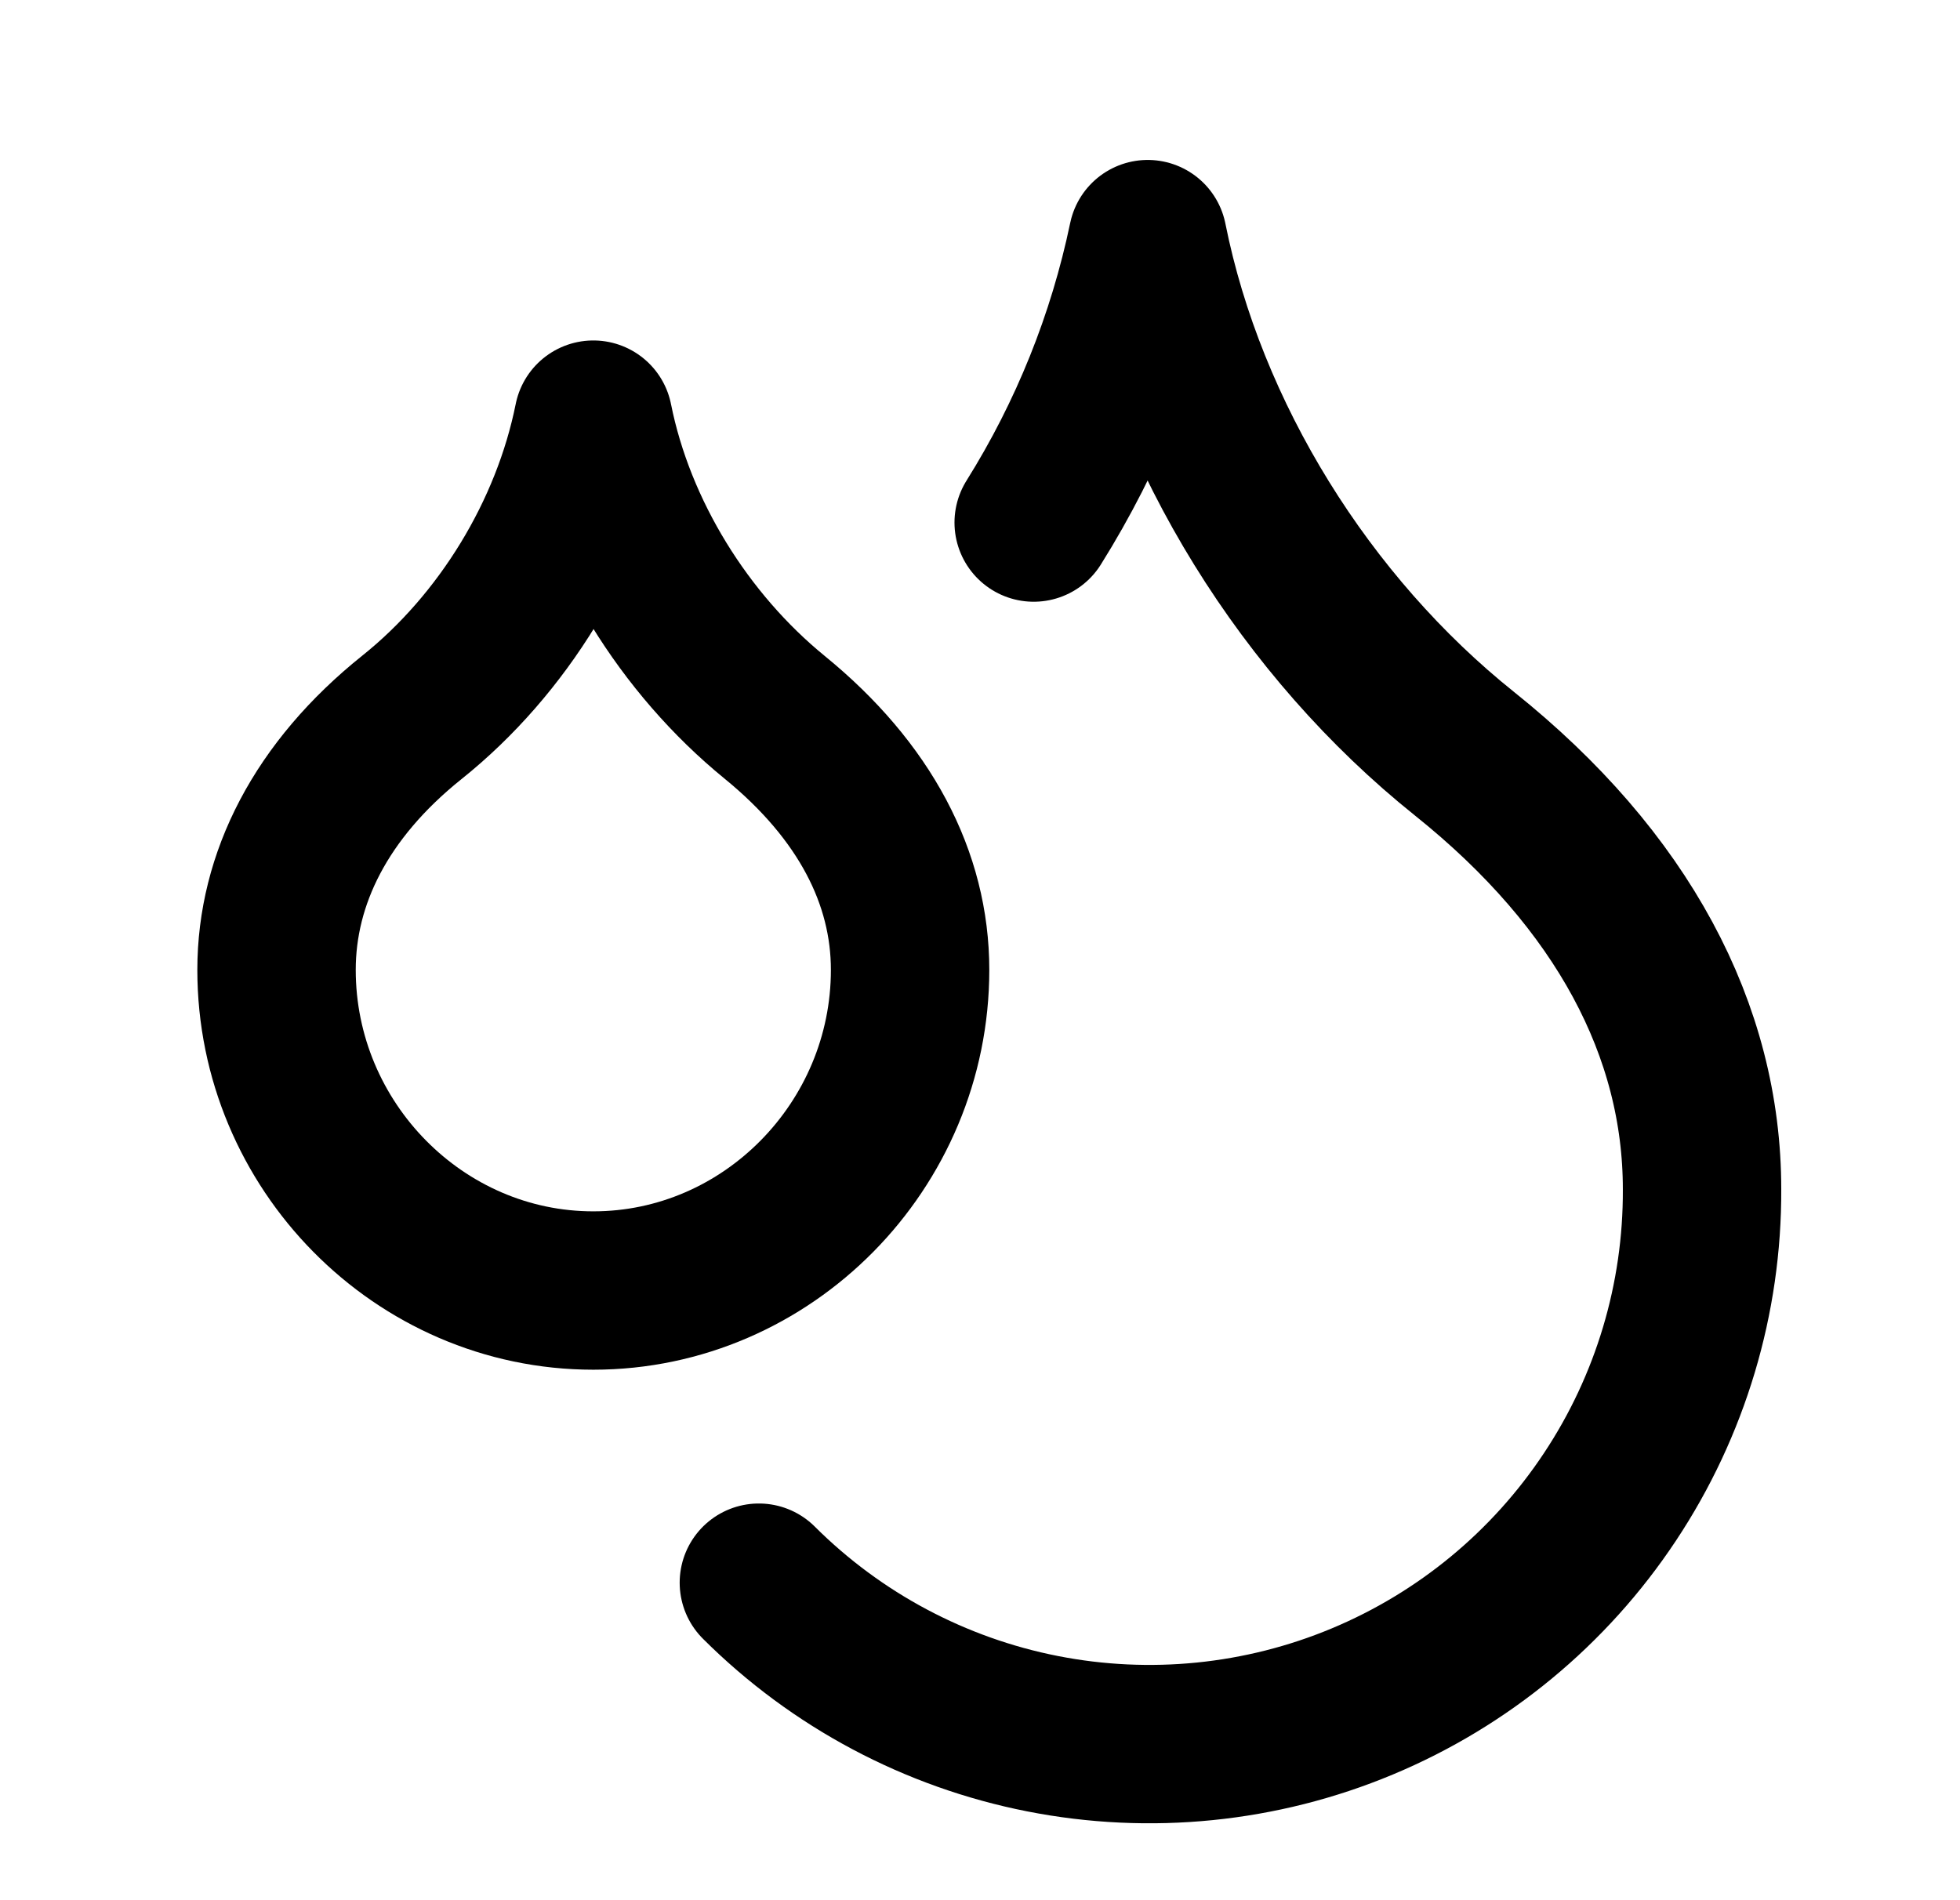
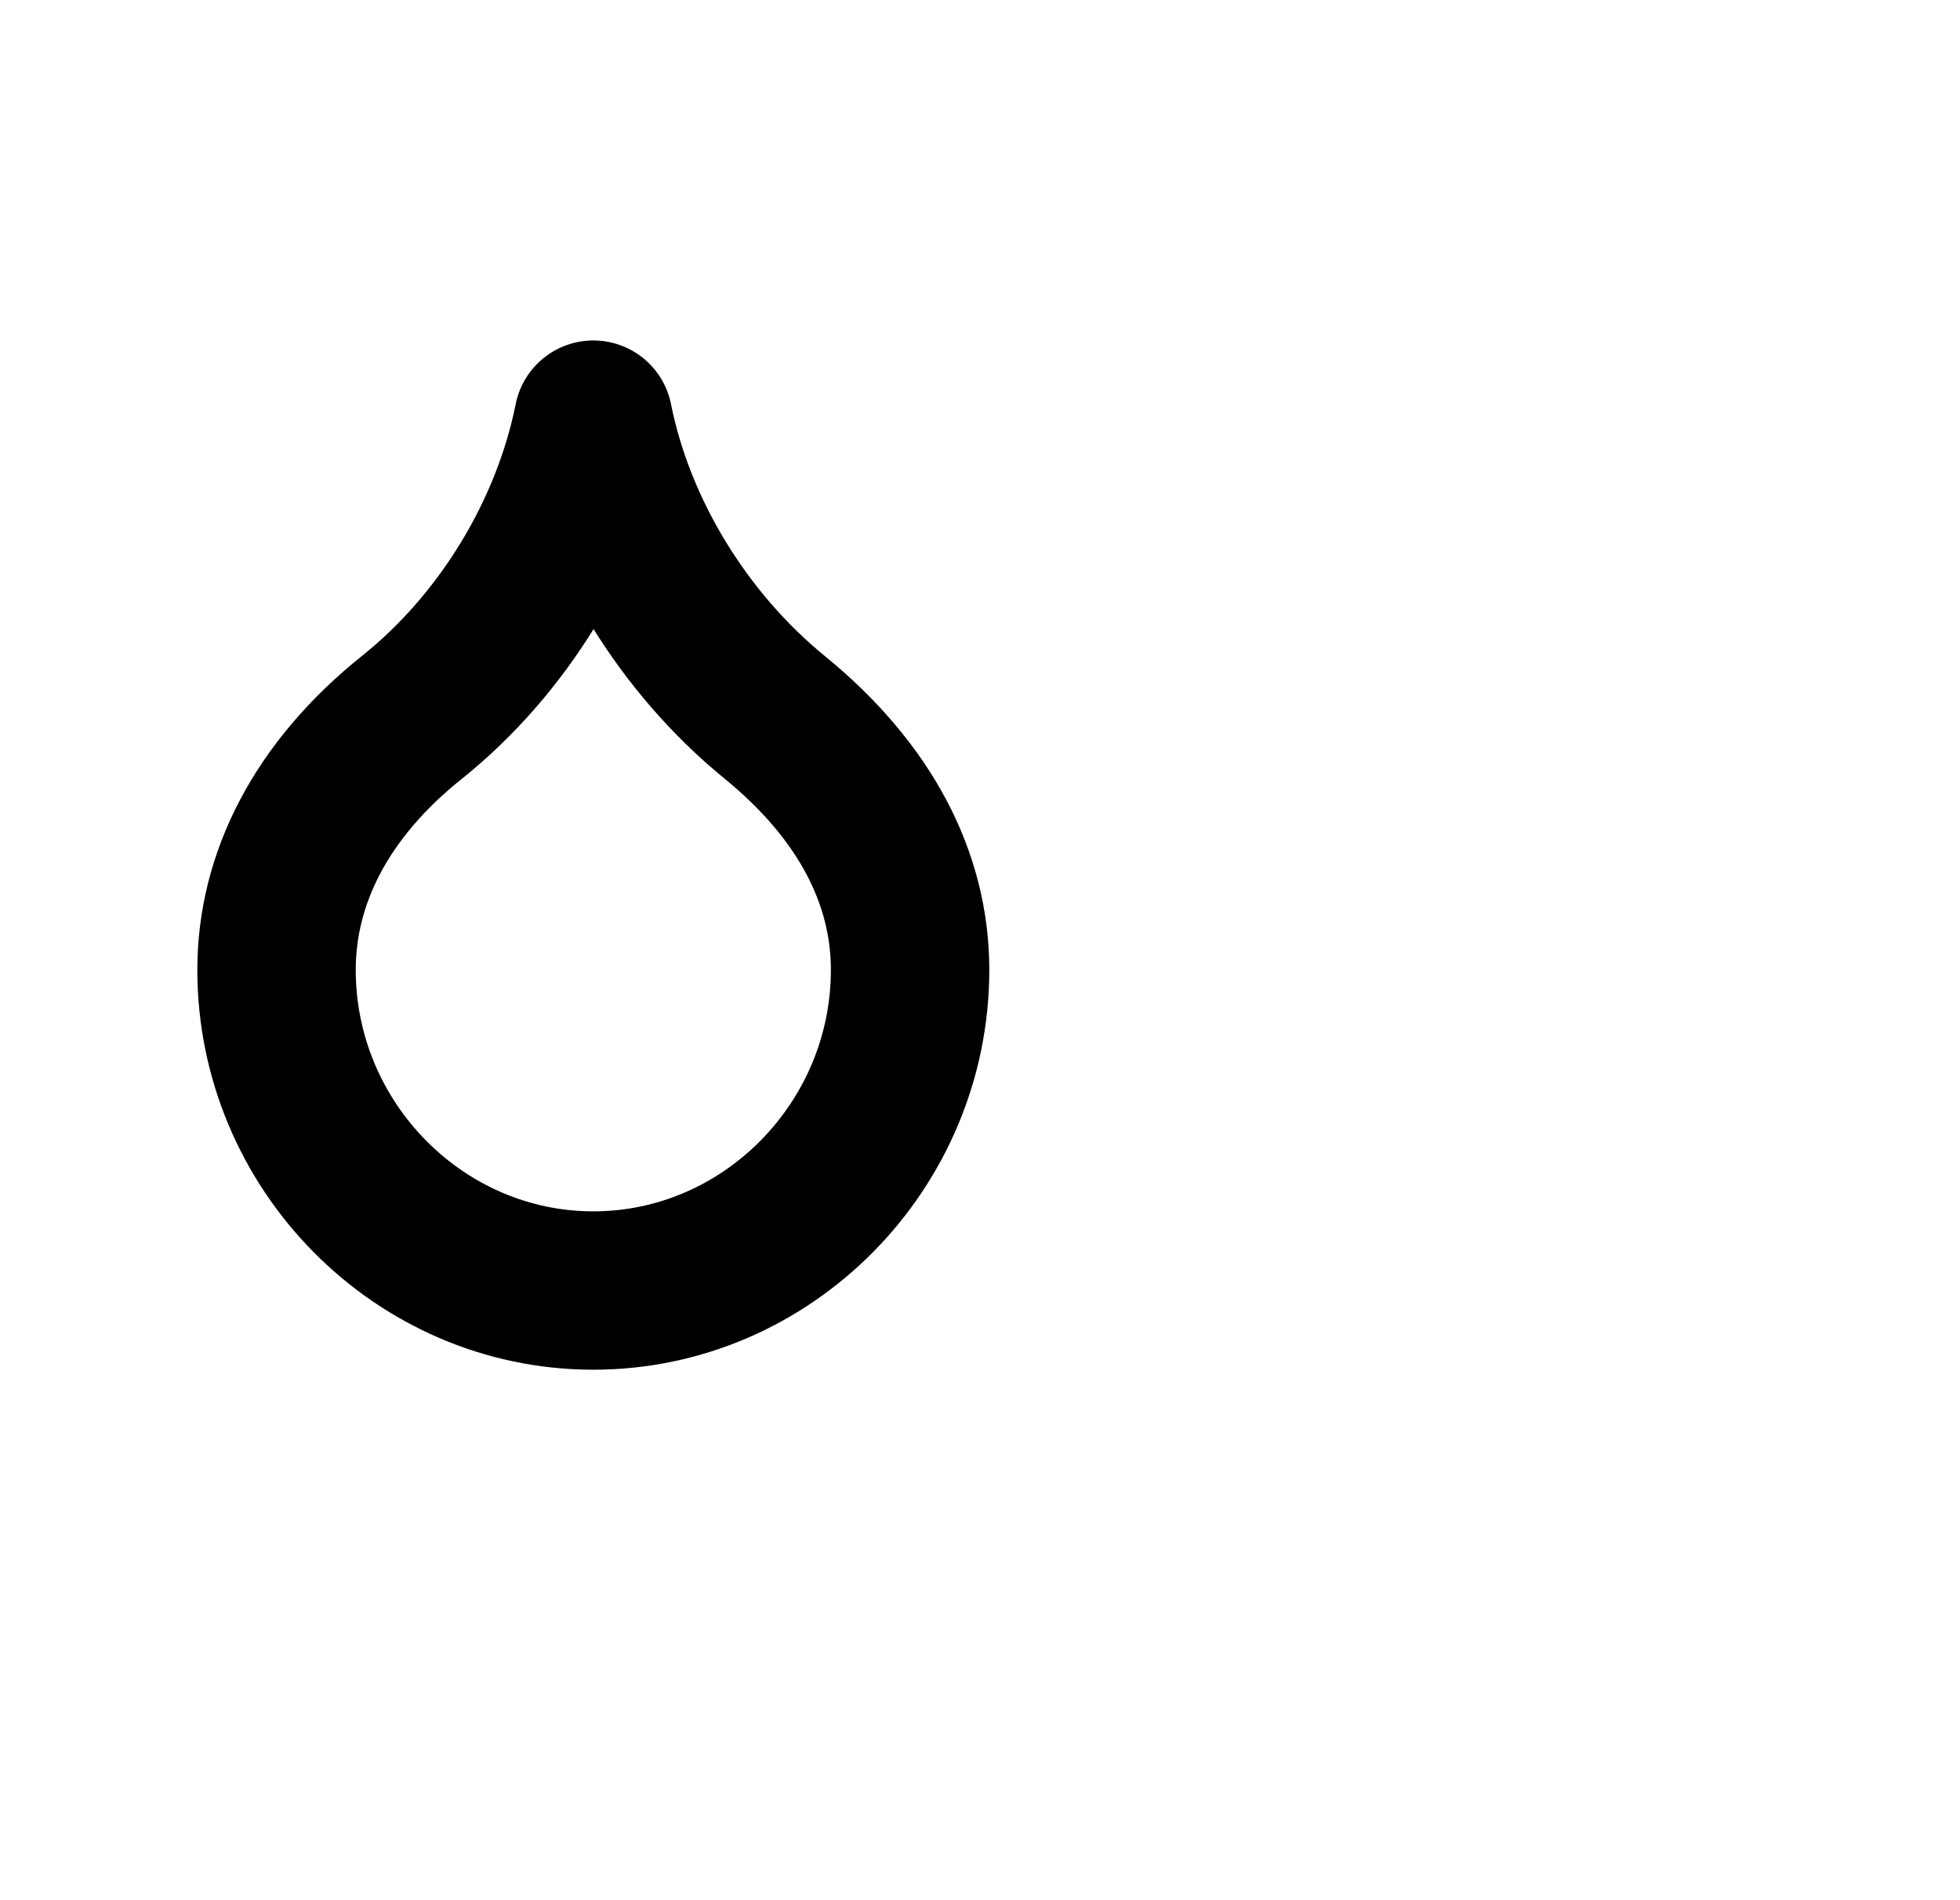
<svg xmlns="http://www.w3.org/2000/svg" width="33" height="32" viewBox="0 0 33 32" fill="none">
  <path d="M9.99 21.733C12.923 21.733 15.323 19.293 15.323 16.333C15.323 14.787 14.563 13.32 13.043 12.08C11.523 10.84 10.376 9 9.99 7.067C9.603 9 8.47 10.853 6.936 12.08C5.403 13.307 4.656 14.8 4.656 16.333C4.656 19.293 7.056 21.733 9.99 21.733Z" stroke="black" stroke-width="2.667" stroke-linecap="round" stroke-linejoin="round" />
-   <path d="M17.404 8.8C18.321 7.335 18.971 5.719 19.324 4.027C19.991 7.36 21.991 10.56 24.657 12.693C27.324 14.827 28.657 17.36 28.657 20.027C28.665 21.87 28.125 23.674 27.106 25.209C26.088 26.745 24.636 27.944 22.935 28.654C21.234 29.364 19.361 29.552 17.552 29.196C15.744 28.84 14.082 27.955 12.777 26.653" stroke="black" stroke-width="2.667" stroke-linecap="round" stroke-linejoin="round" />
</svg>